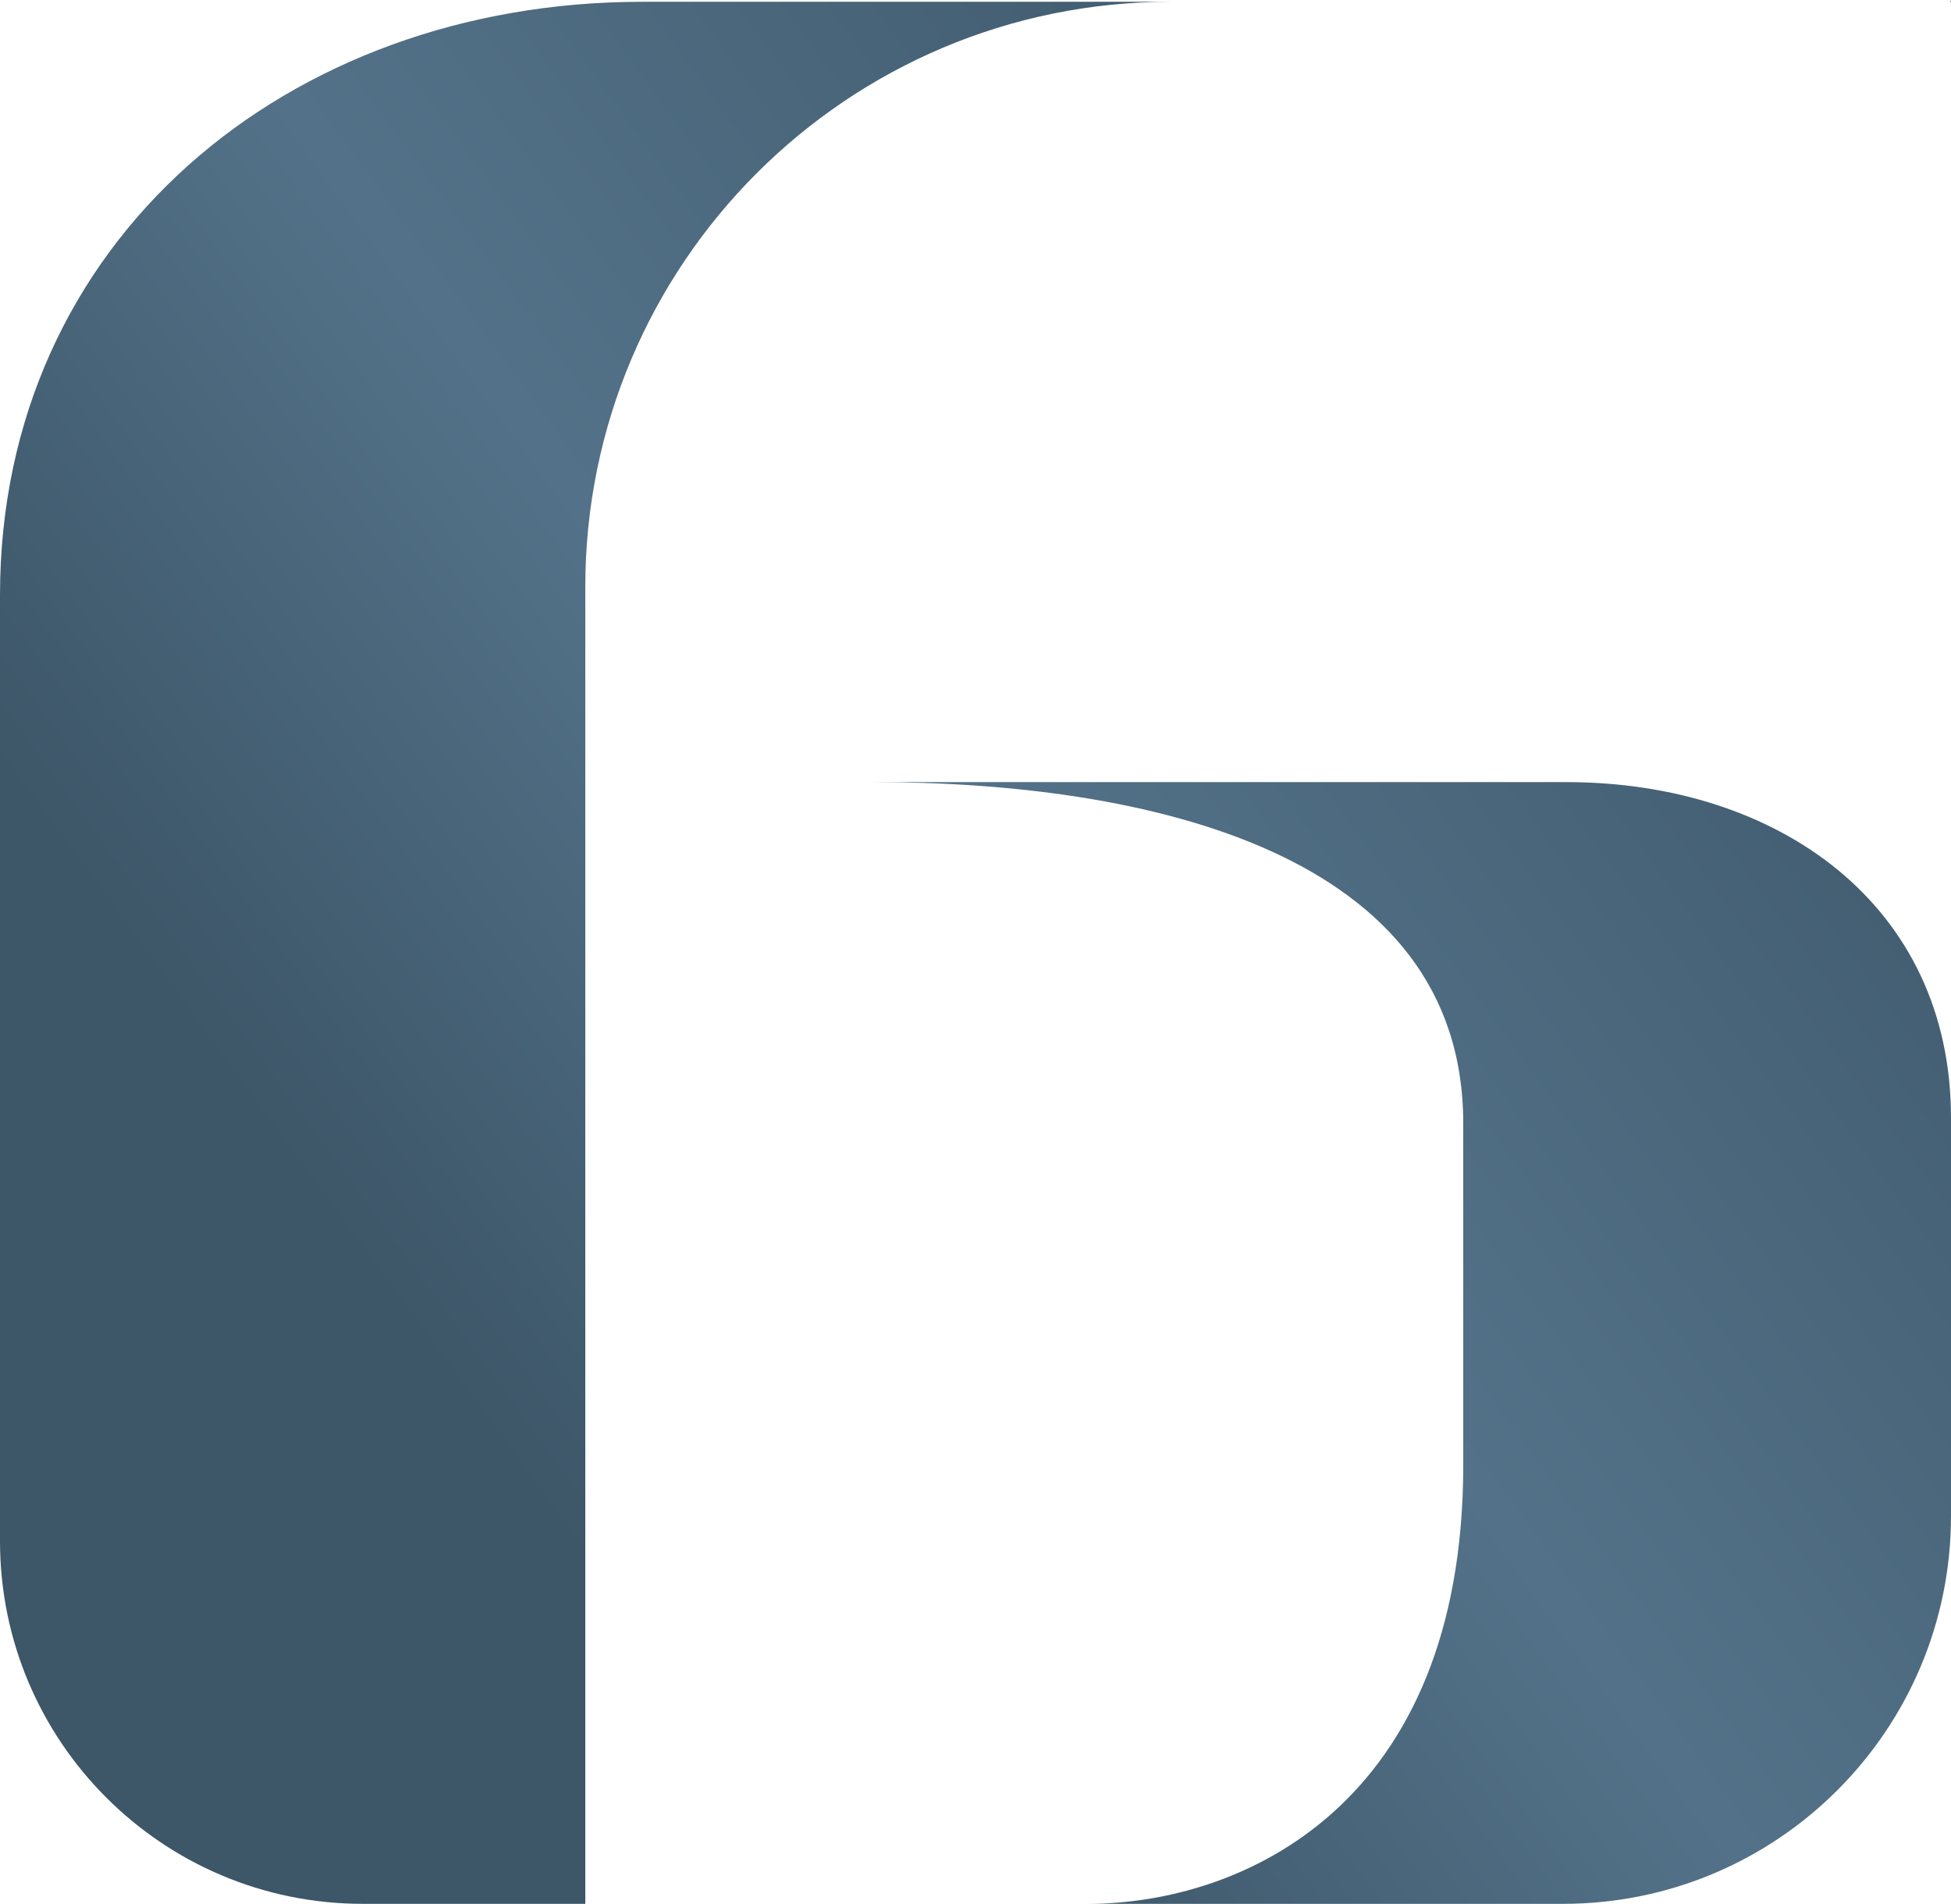
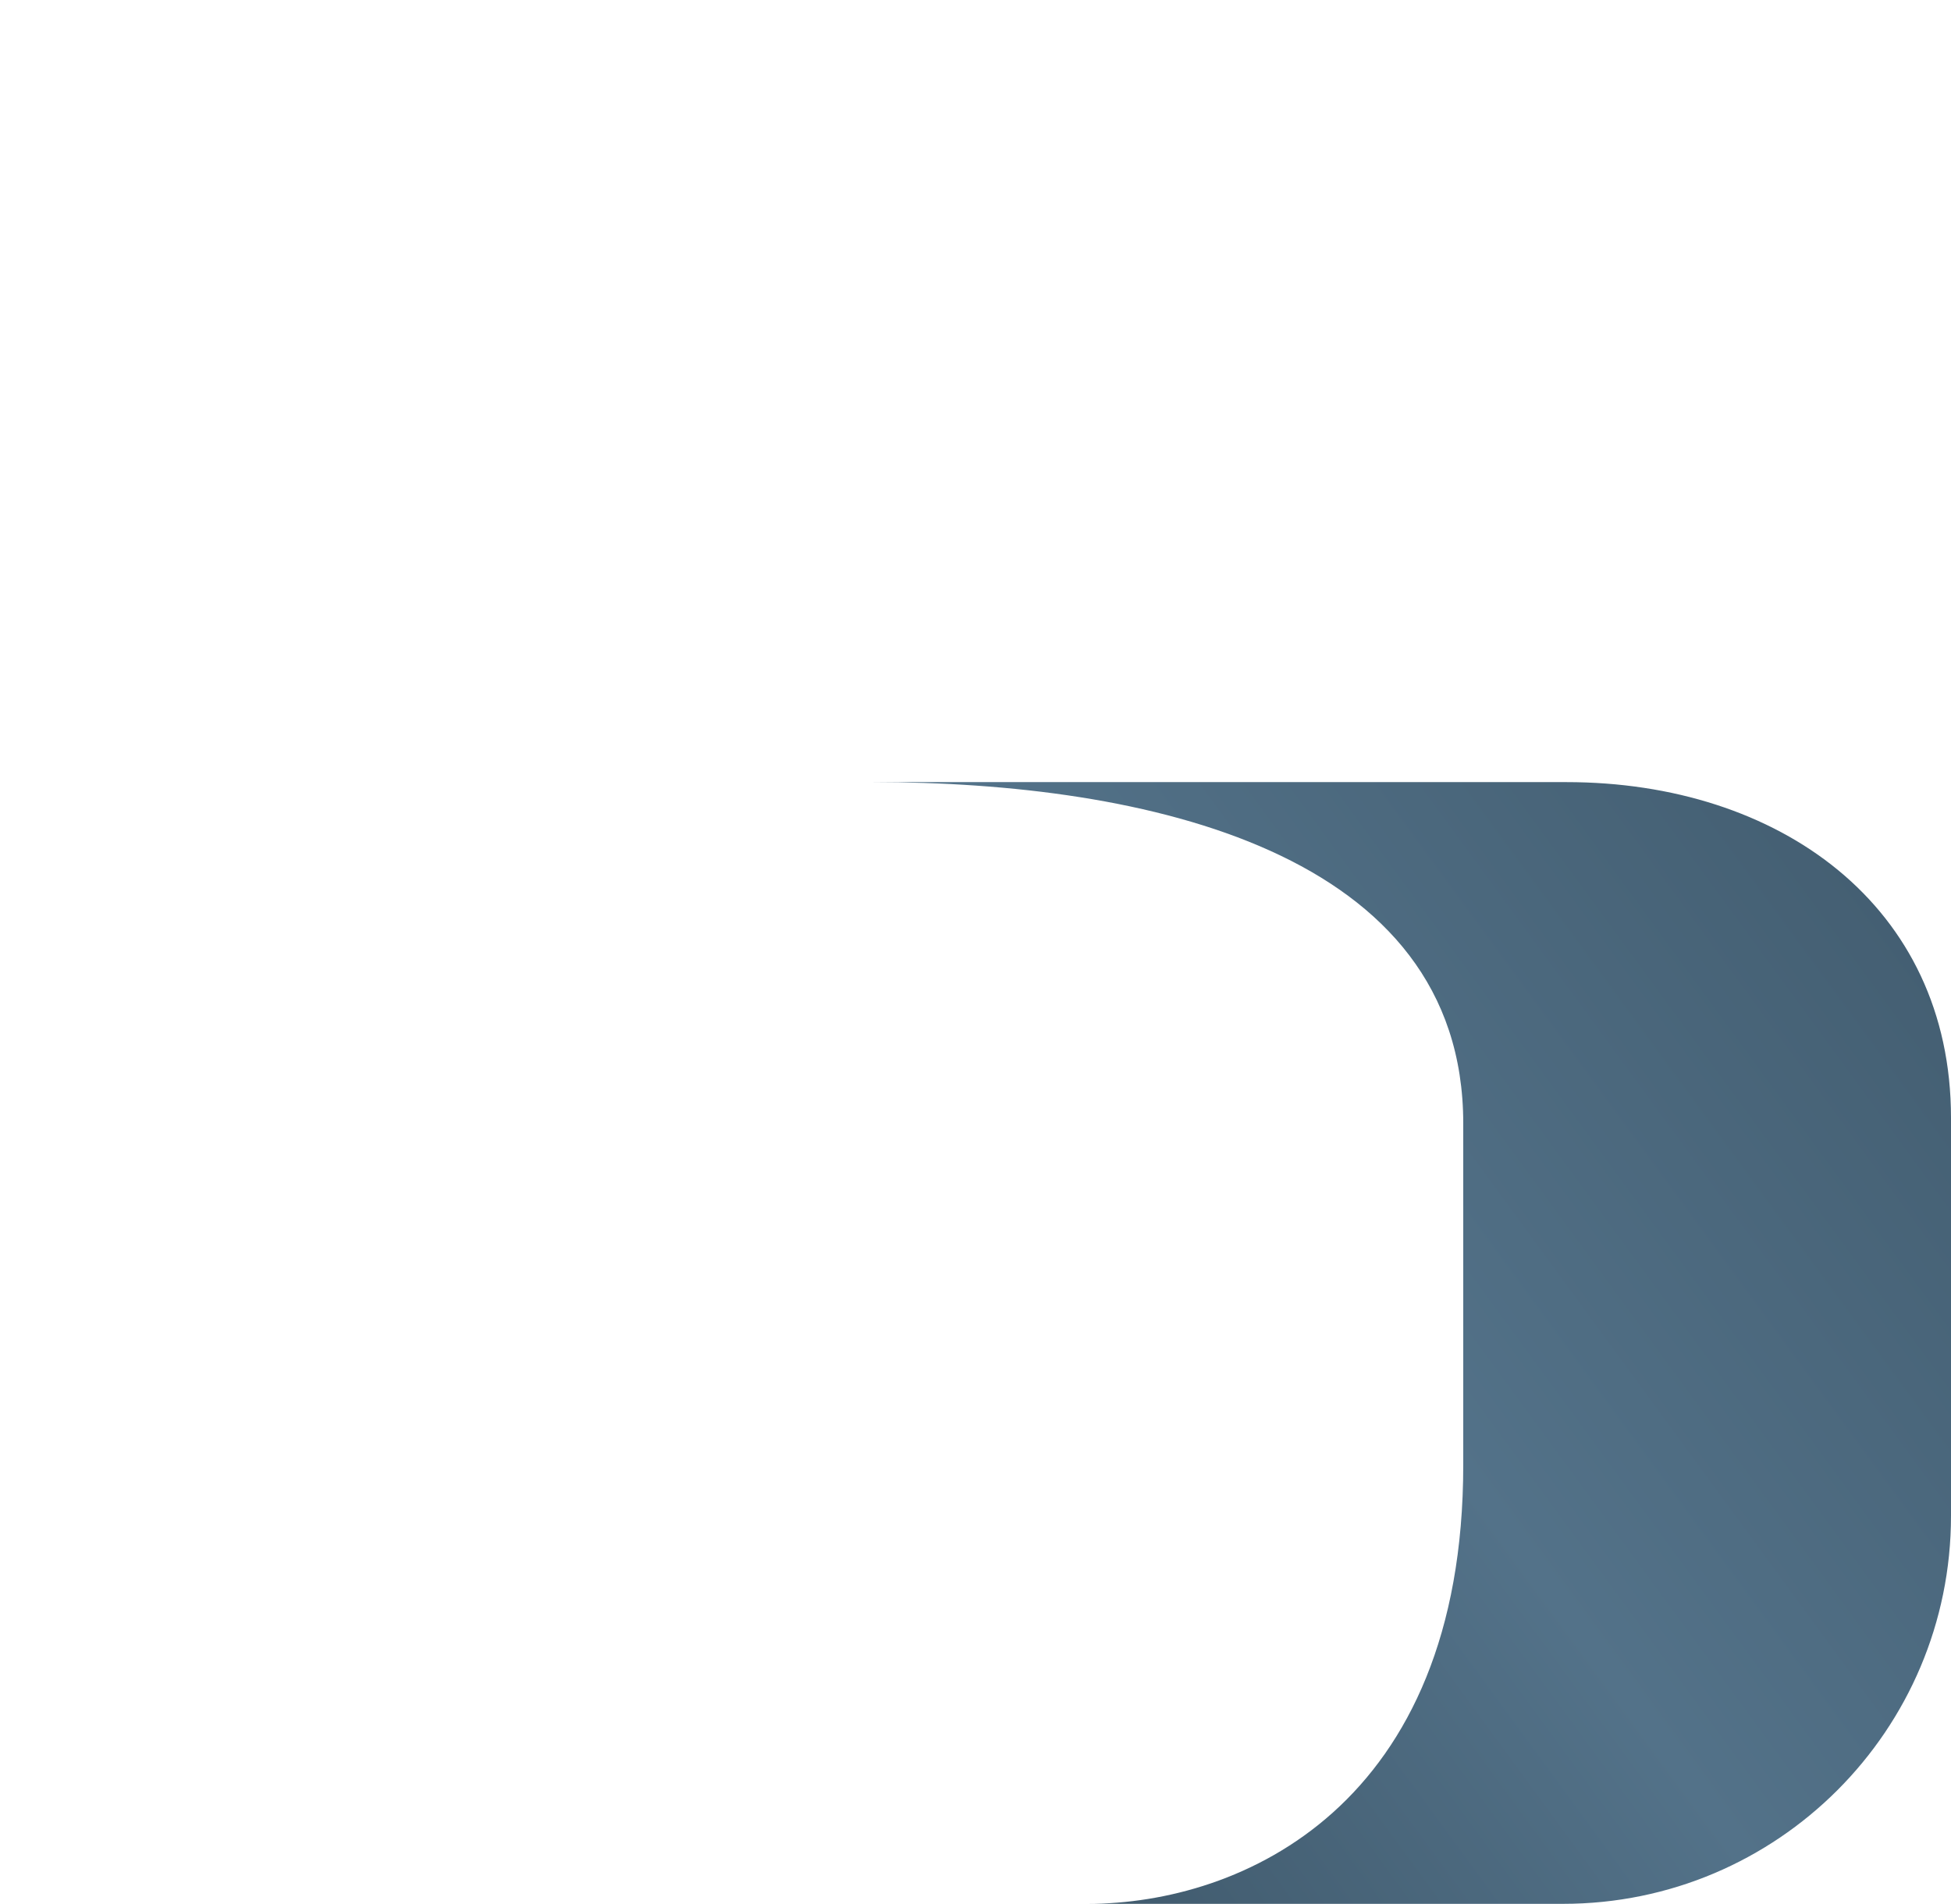
<svg xmlns="http://www.w3.org/2000/svg" id="Layer_2" viewBox="0 0 360 351.33">
  <defs>
    <style>.cls-1{fill:url(#linear-gradient-2);}.cls-2{fill:url(#linear-gradient);}</style>
    <linearGradient id="linear-gradient" x1="47.67" y1="207.94" x2="293.67" y2="27.94" gradientUnits="userSpaceOnUse">
      <stop offset="0" stop-color="#3d5668" />
      <stop offset=".38" stop-color="#537289" />
      <stop offset="1" stop-color="#3d5668" />
    </linearGradient>
    <linearGradient id="linear-gradient-2" x1="139.14" y1="299.62" x2="385.14" y2="119.62" gradientUnits="userSpaceOnUse">
      <stop offset="0" stop-color="#3d5668" />
      <stop offset=".4" stop-color="#537289" />
      <stop offset="1" stop-color="#3d5668" />
    </linearGradient>
  </defs>
  <g id="Layer_3">
-     <path class="cls-2" d="M360,.33v-.33c0,.18-.15.33-.33.33h-143.67c-29.82,0-56.82,12.09-76.37,31.63-19.54,19.55-31.63,46.55-31.63,76.37v243h-41.05c-36.98,0-66.95-29.98-66.95-66.95V109.83C0,44.39,53.05.33,118.5.33h241.5Z" />
    <path class="cls-1" d="M360,206.29v73.45c0,39.54-32.05,71.59-71.59,71.59h-87.71c28.33,0,69.3-18,69.3-81v-63c0-50.23-58.71-63-108.94-63h-53.06,181.04c39.19,0,70.96,22.77,70.96,61.96Z" />
  </g>
</svg>